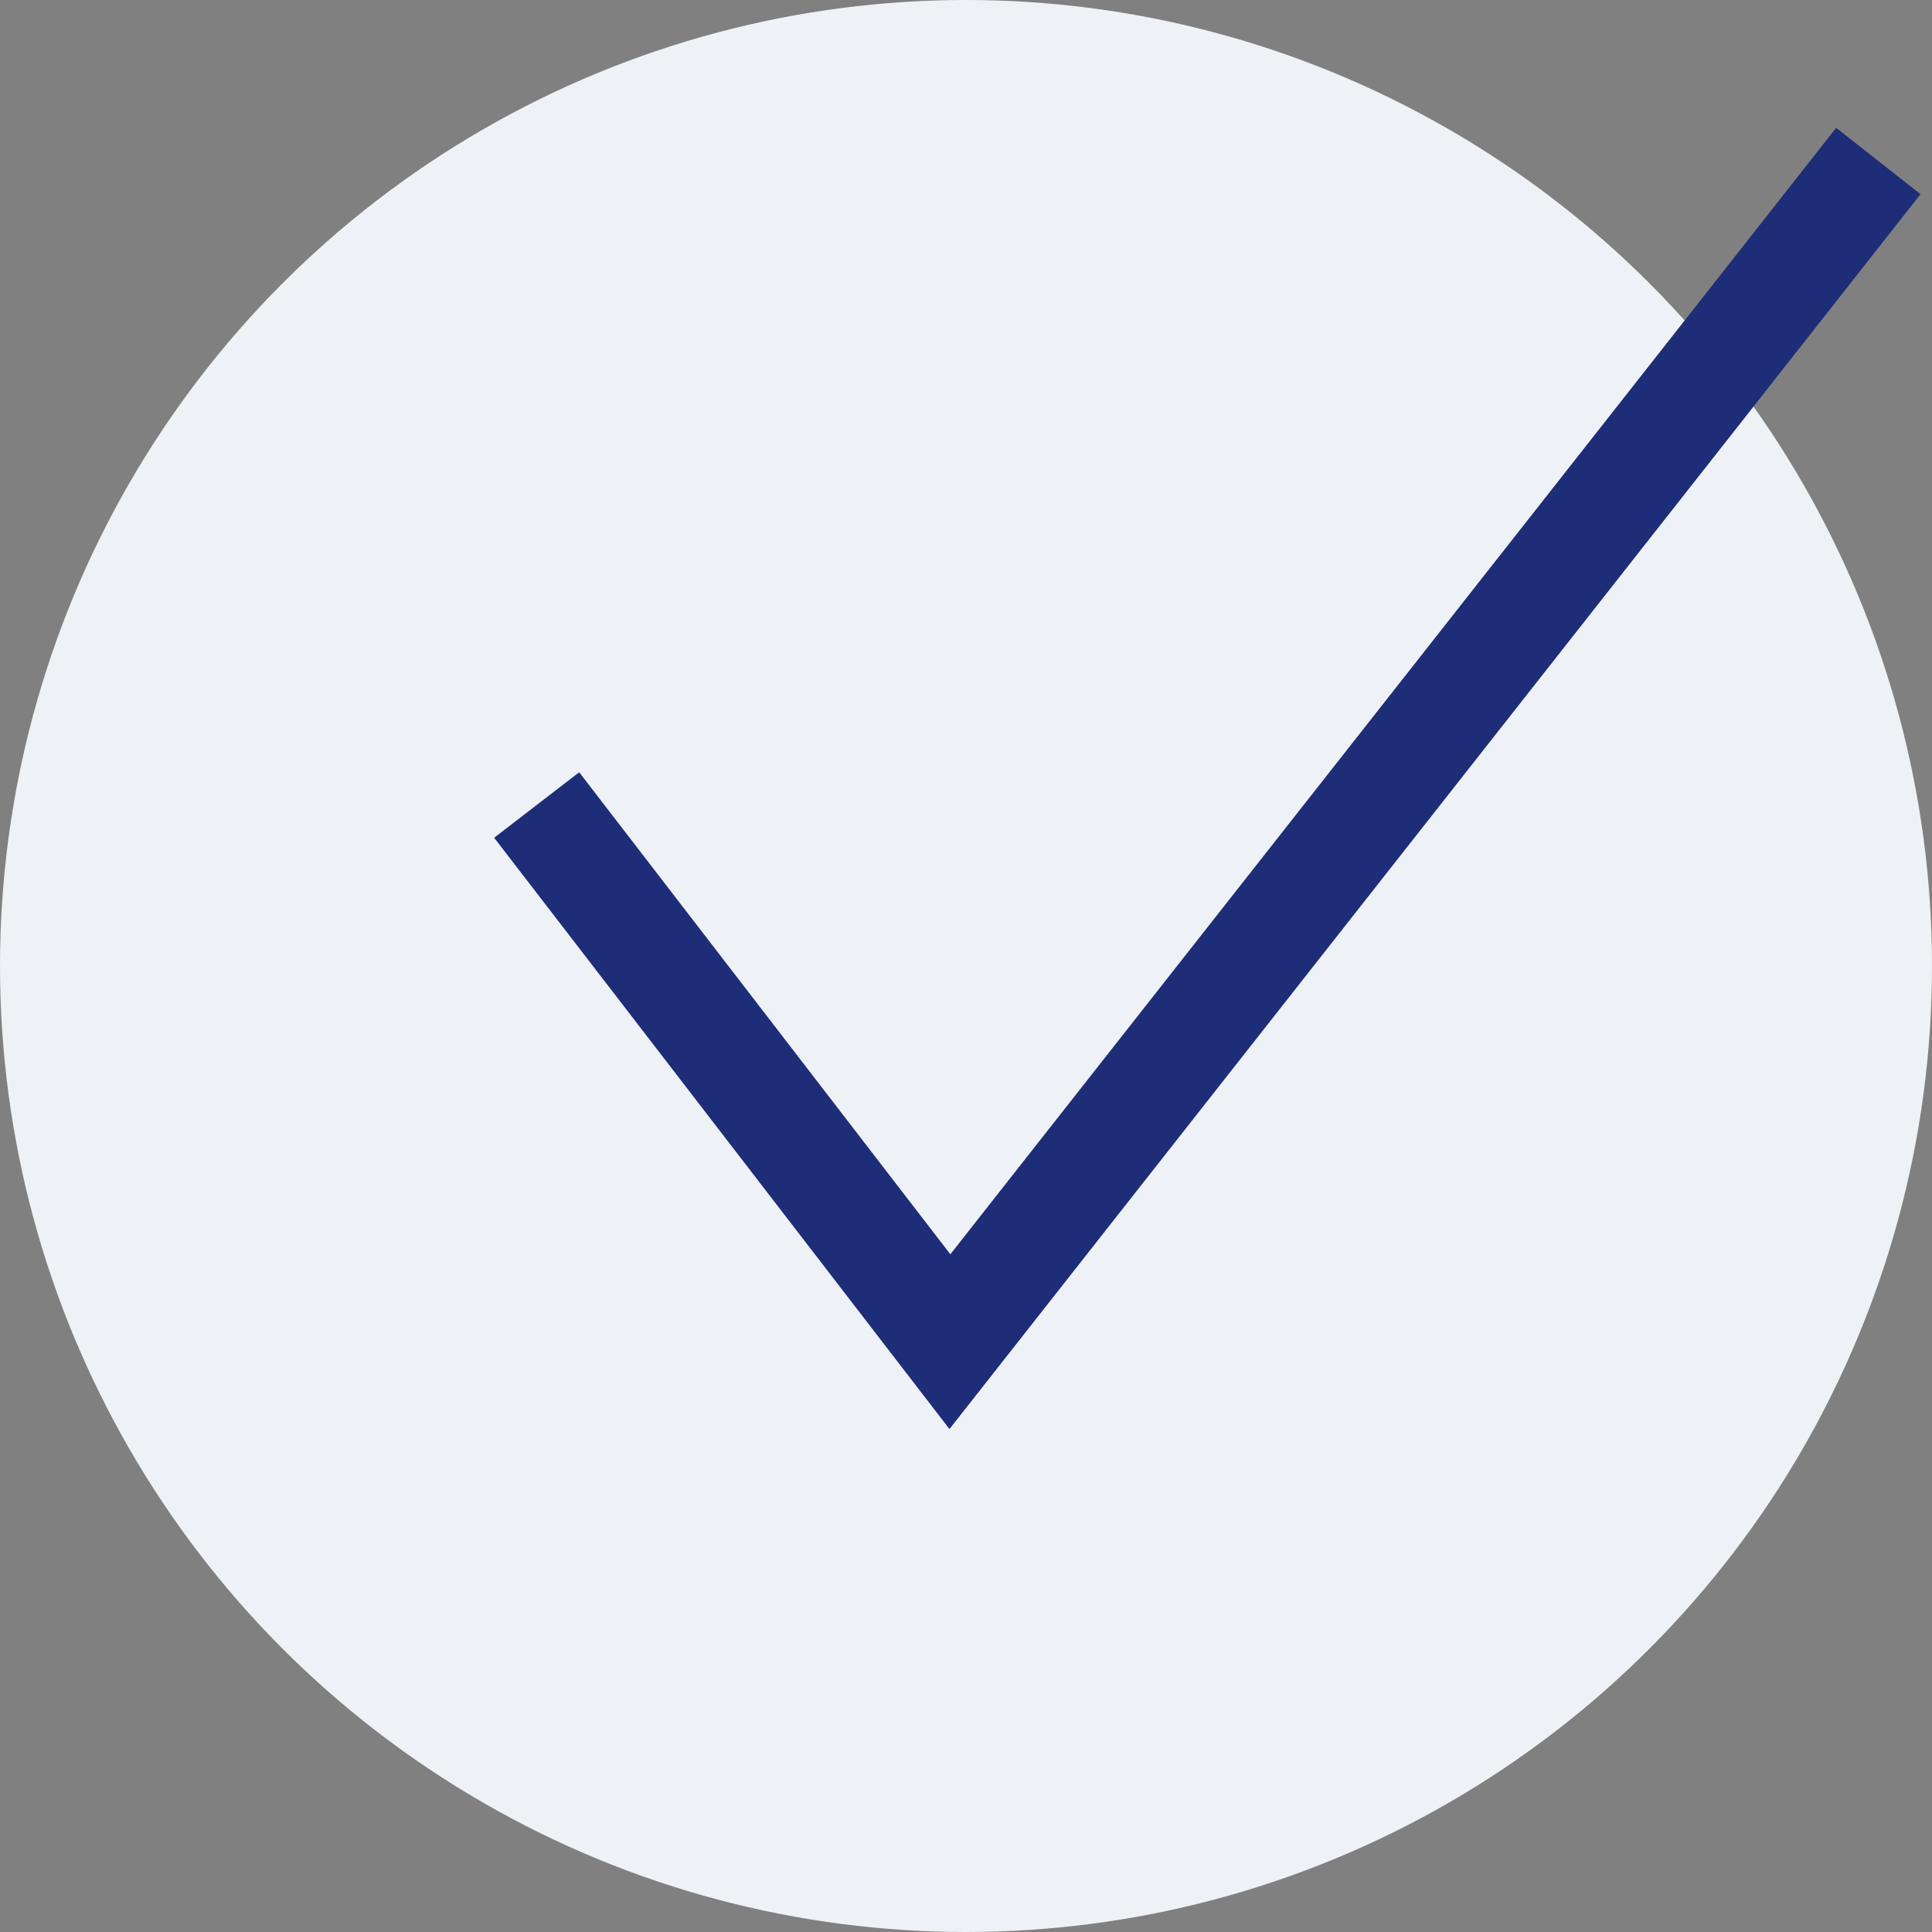
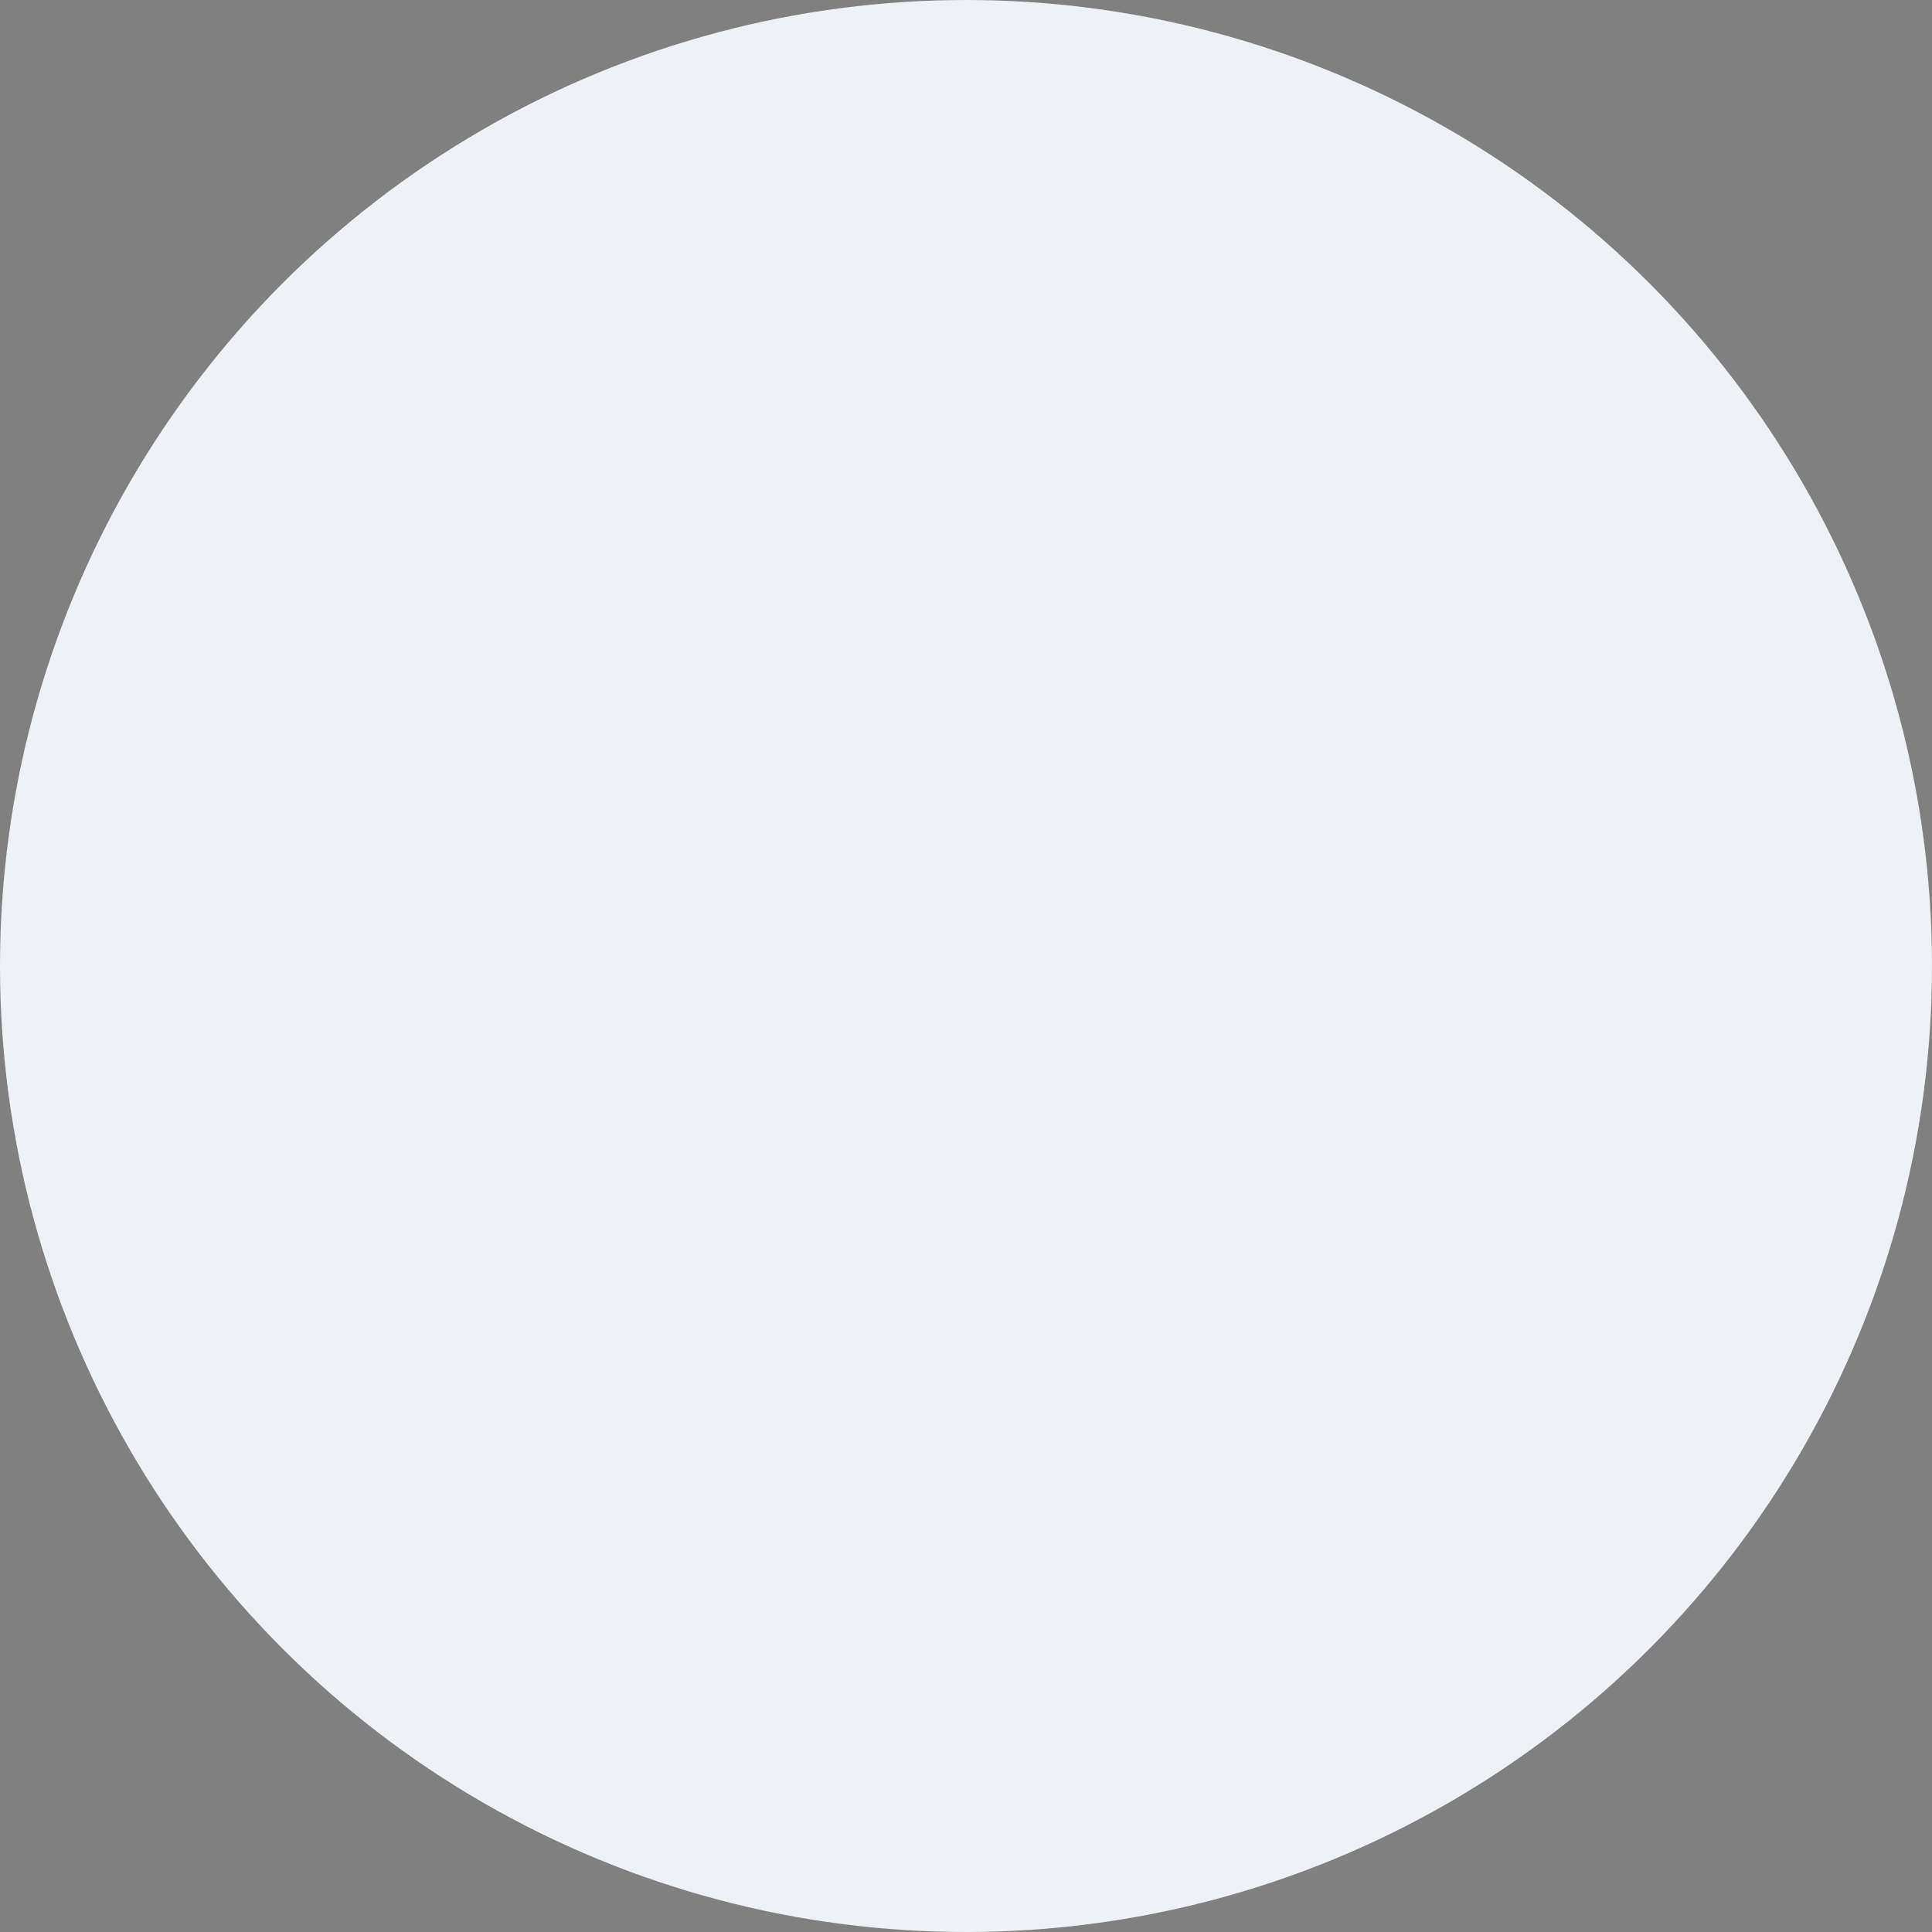
<svg xmlns="http://www.w3.org/2000/svg" width="36" height="36" viewBox="0 0 36 36">
  <rect x="0" y="0" width="36" height="36" fill="#808080" stroke="none" />
  <circle class="uk-preserve" fill="#eef1f5" cx="18" cy="18" r="18" />
-   <polyline fill="none" stroke="#1E2D78" stroke-width="2" points="10 15 17.7 25 35 3" />
</svg>